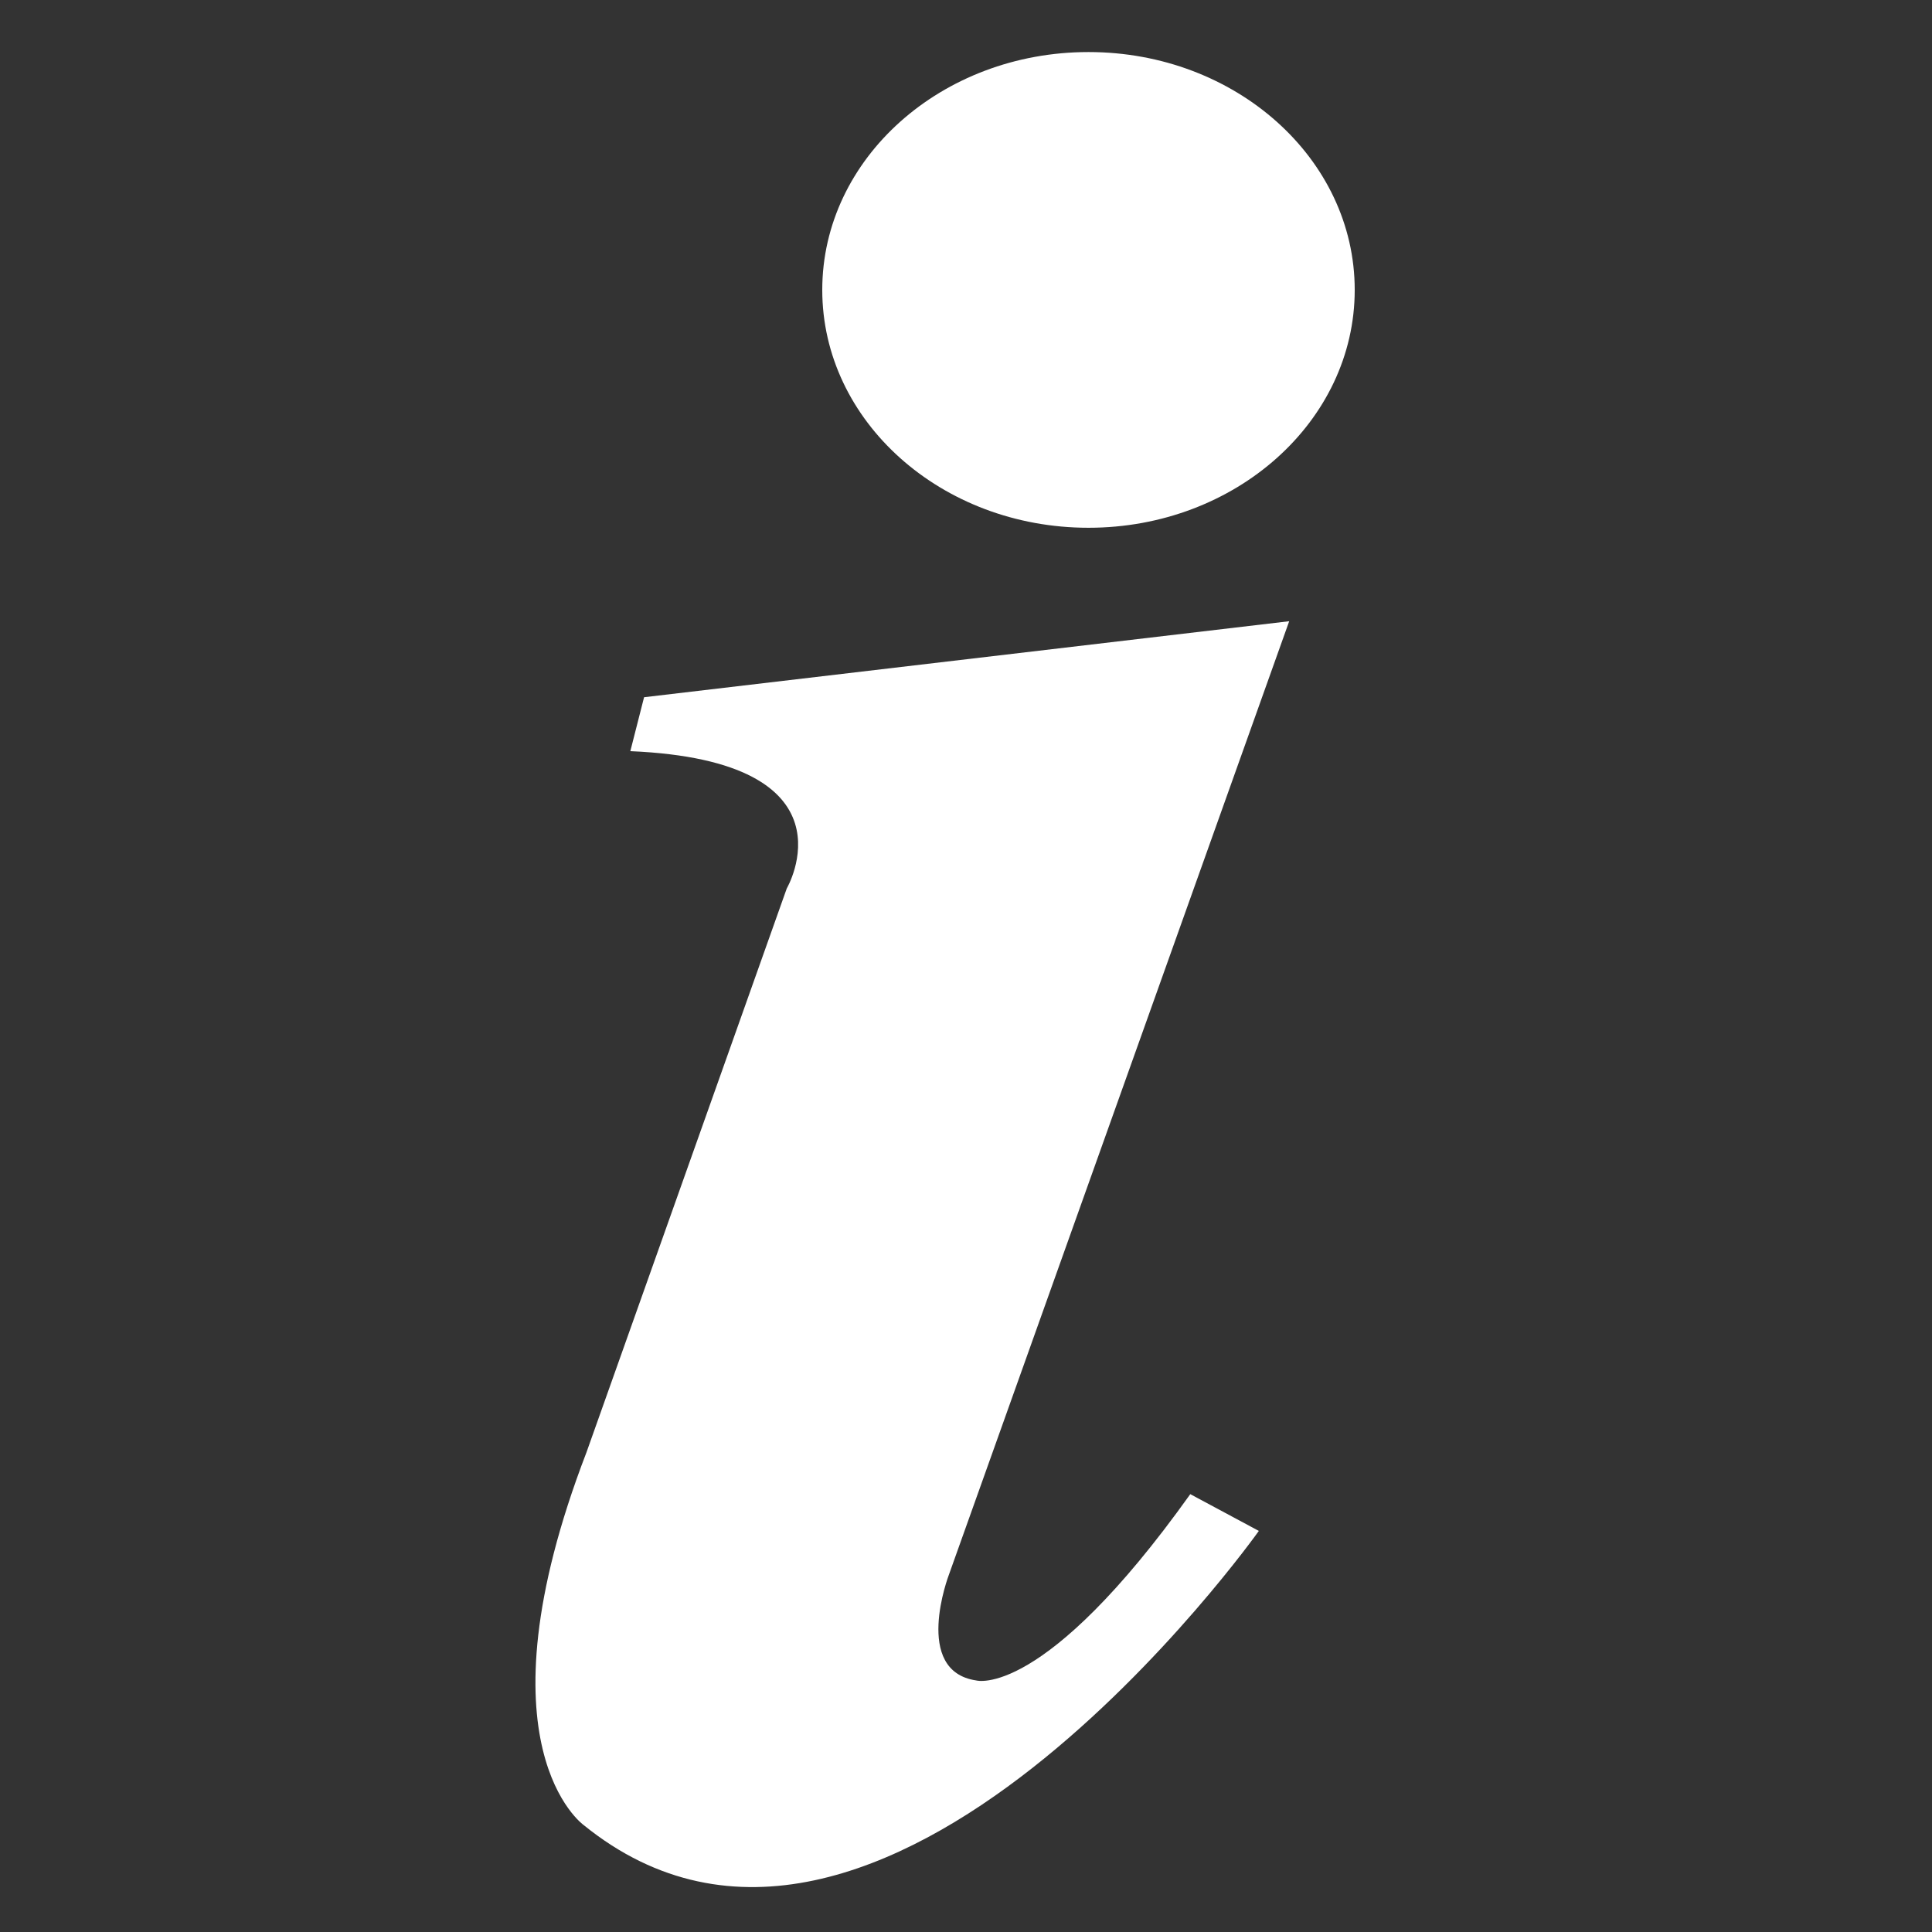
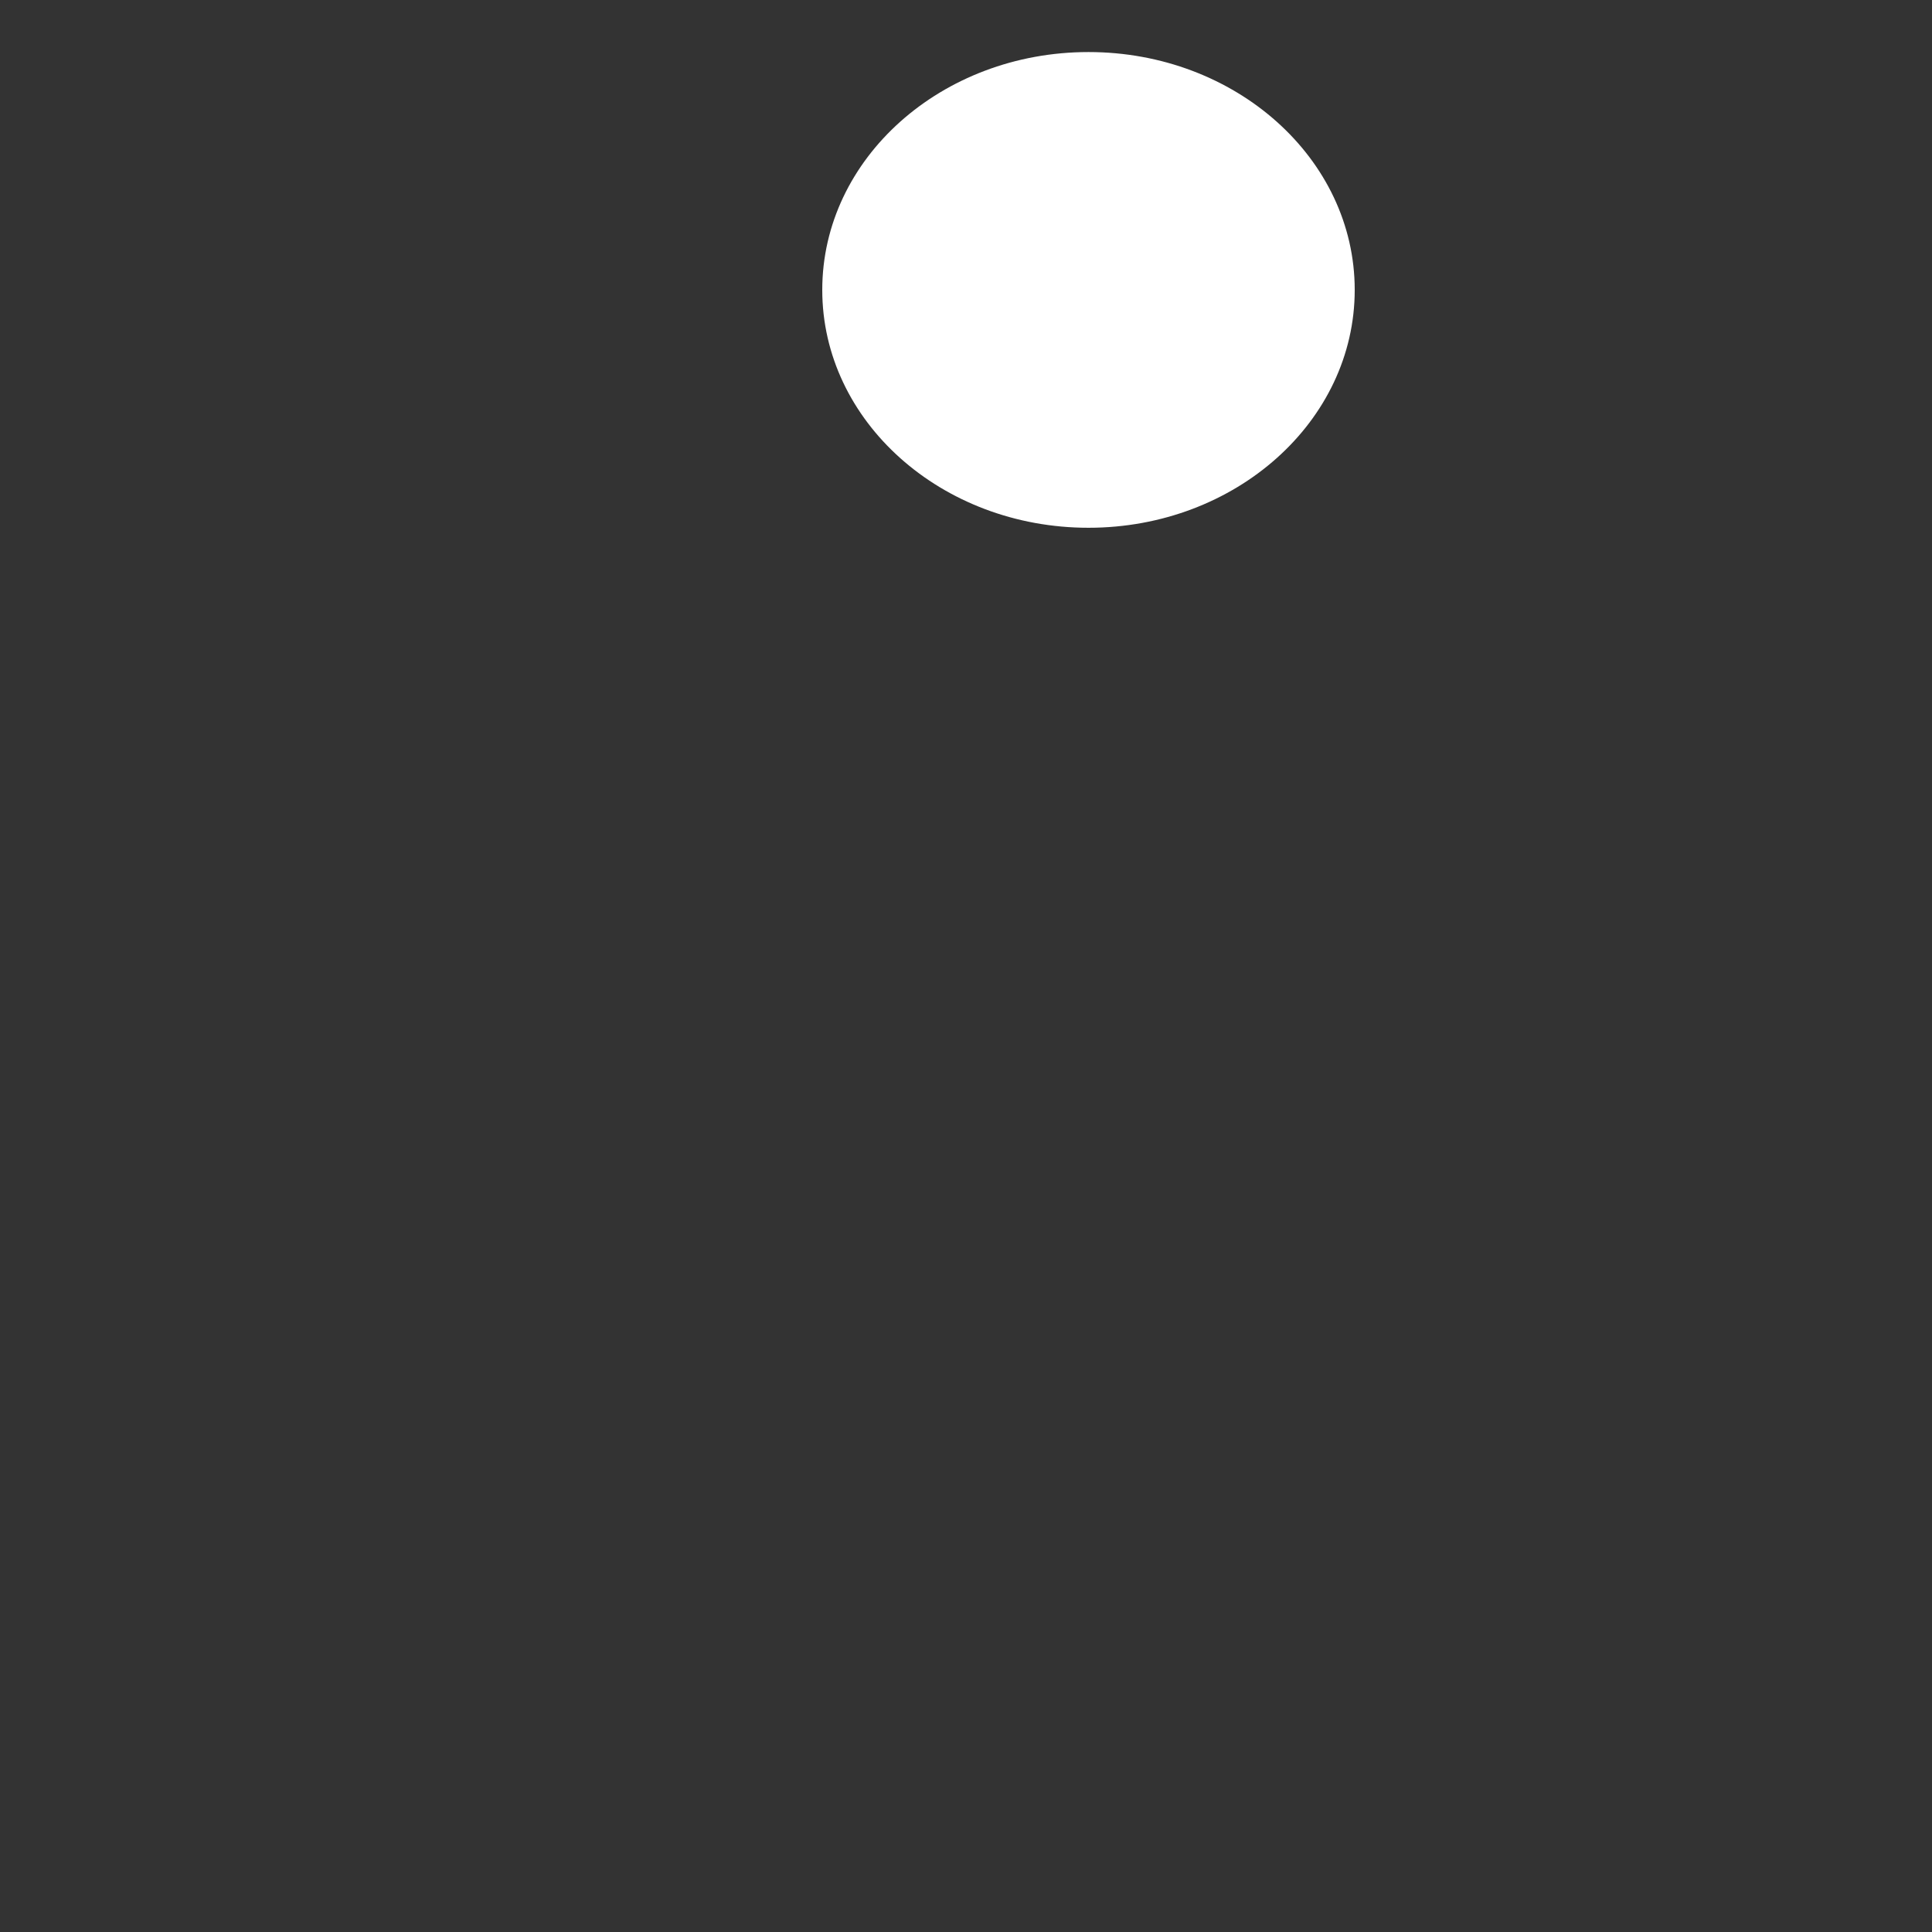
<svg xmlns="http://www.w3.org/2000/svg" version="1.1" id="Layer_1" x="0px" y="0px" width="35px" height="35px" viewBox="0 0 35 35" enable-background="new 0 0 35 35" xml:space="preserve">
  <rect x="0" y="0" width="35" height="35" fill="#333333" stroke="none" />
-   <path fill="#FFFFFF" d="M11.419,13.608l0.249-0.977l11.687-1.377l-6.167,17.28c0,0-0.662,1.738,0.497,1.909  c0,0,1.218,0.352,3.878-3.375l1.242,0.666c0,0-6.865,9.676-12.23,5.33c0,0-2.001-1.417,0.049-6.752l3.629-10.217  C14.253,16.096,15.596,13.786,11.419,13.608z" />
  <ellipse fill="#FFFFFF" cx="19.719" cy="5.252" rx="4.823" ry="4.309" />
</svg>